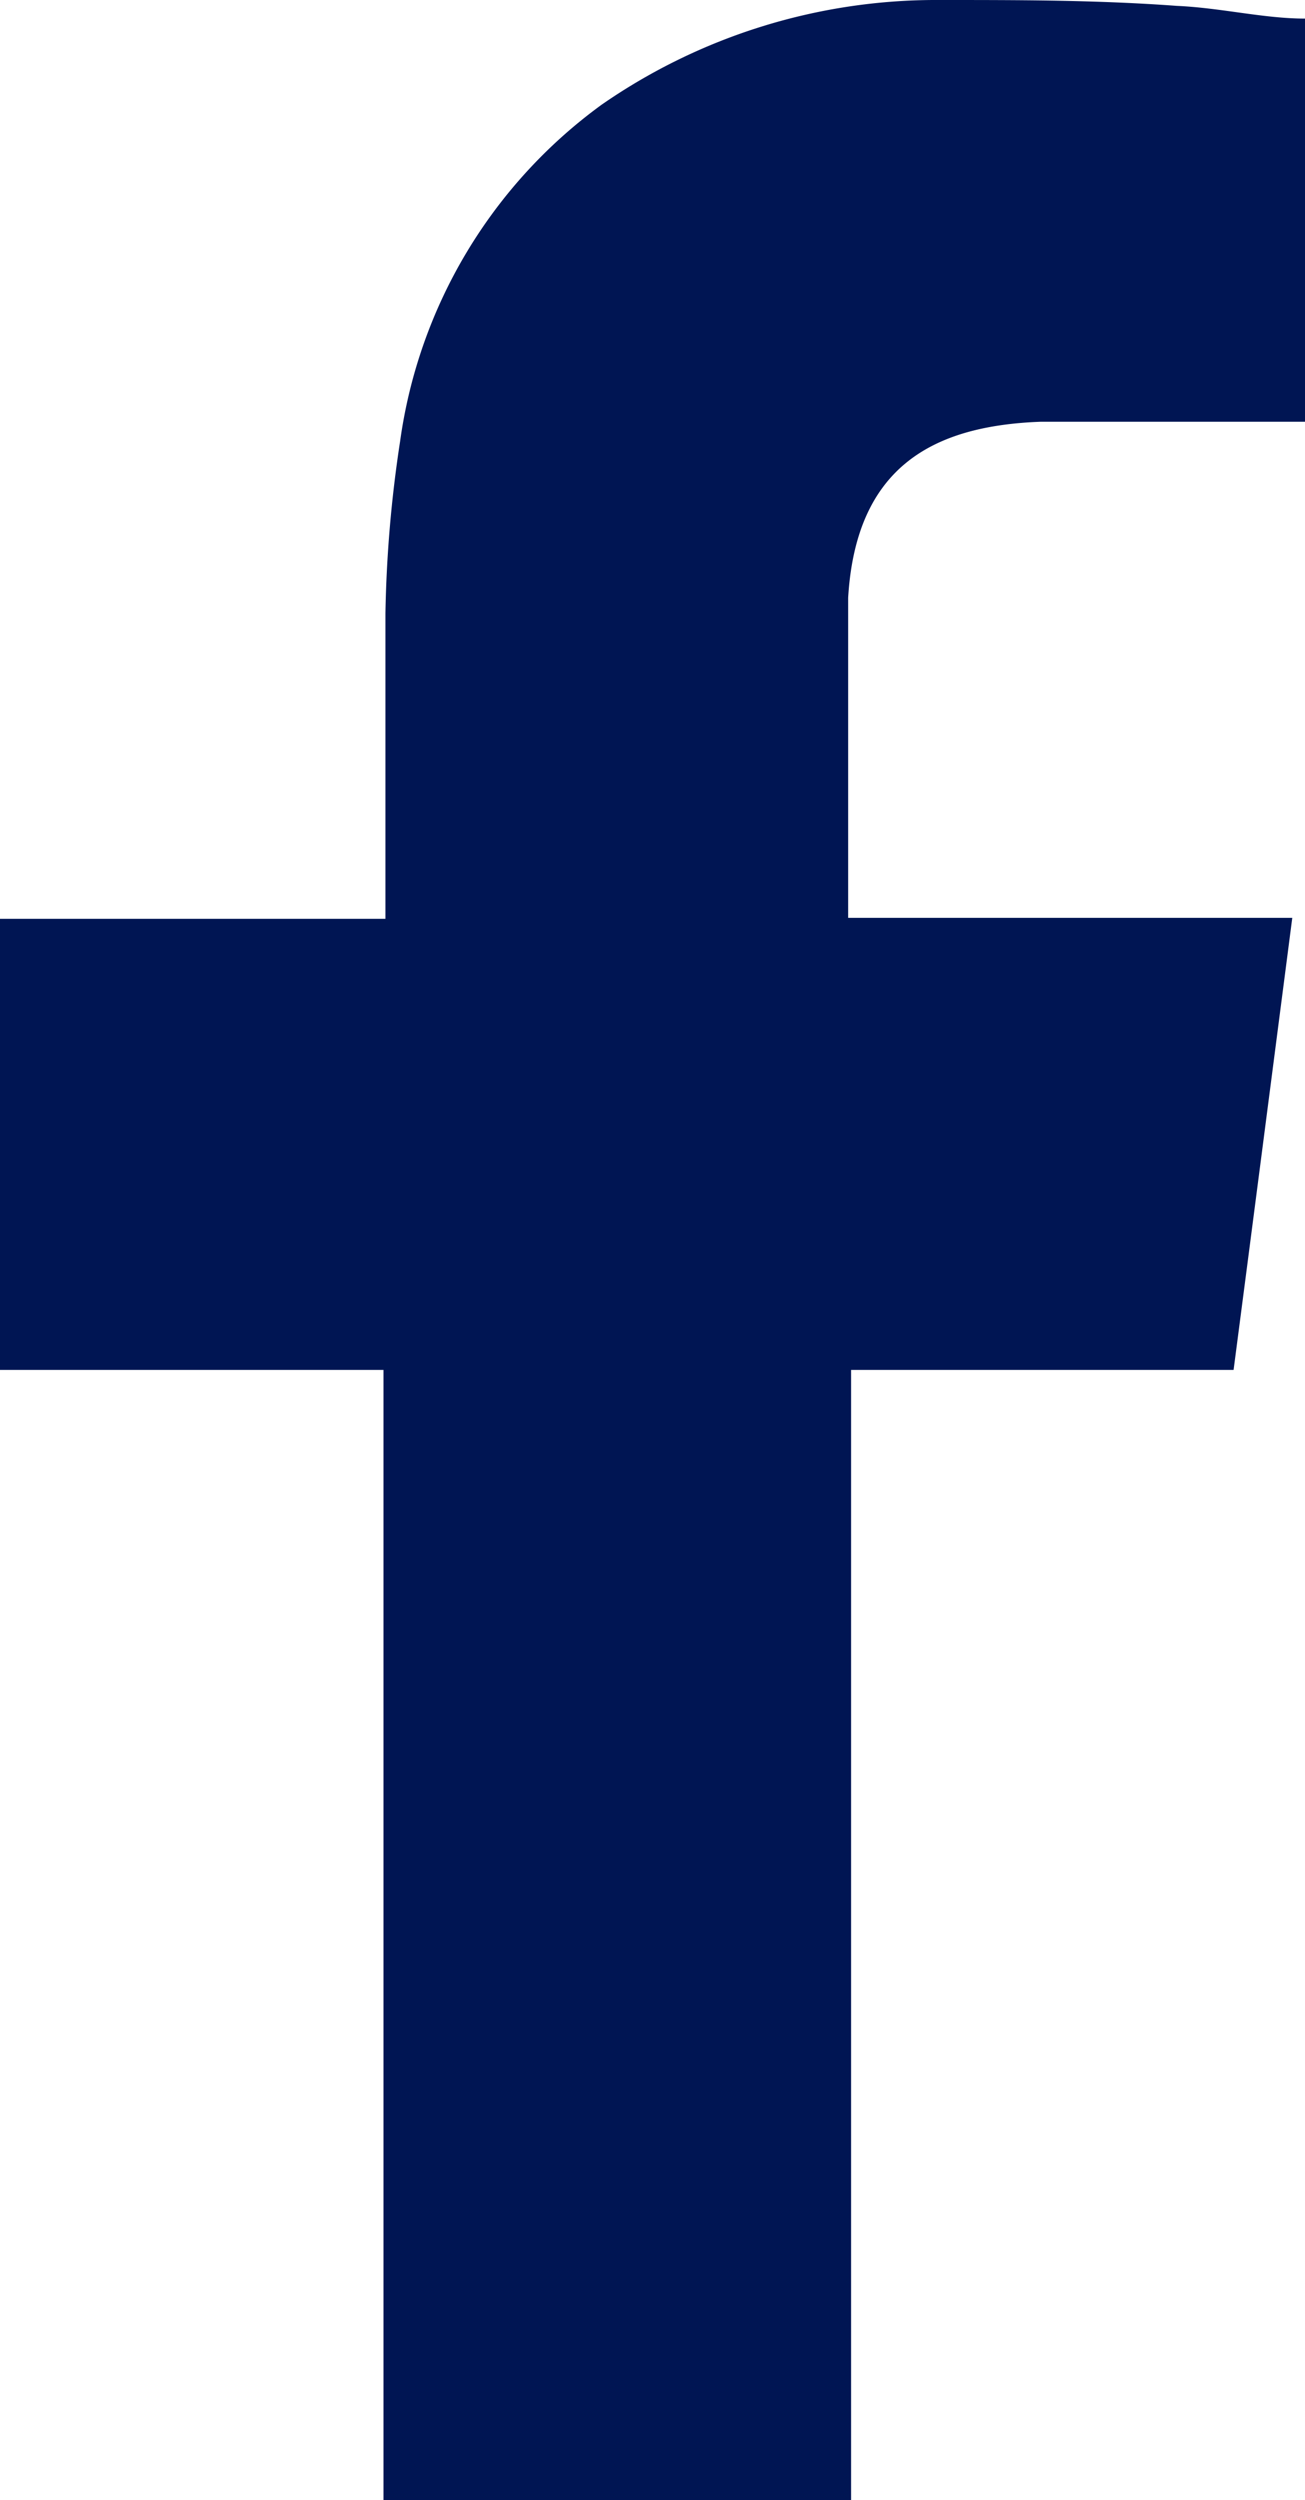
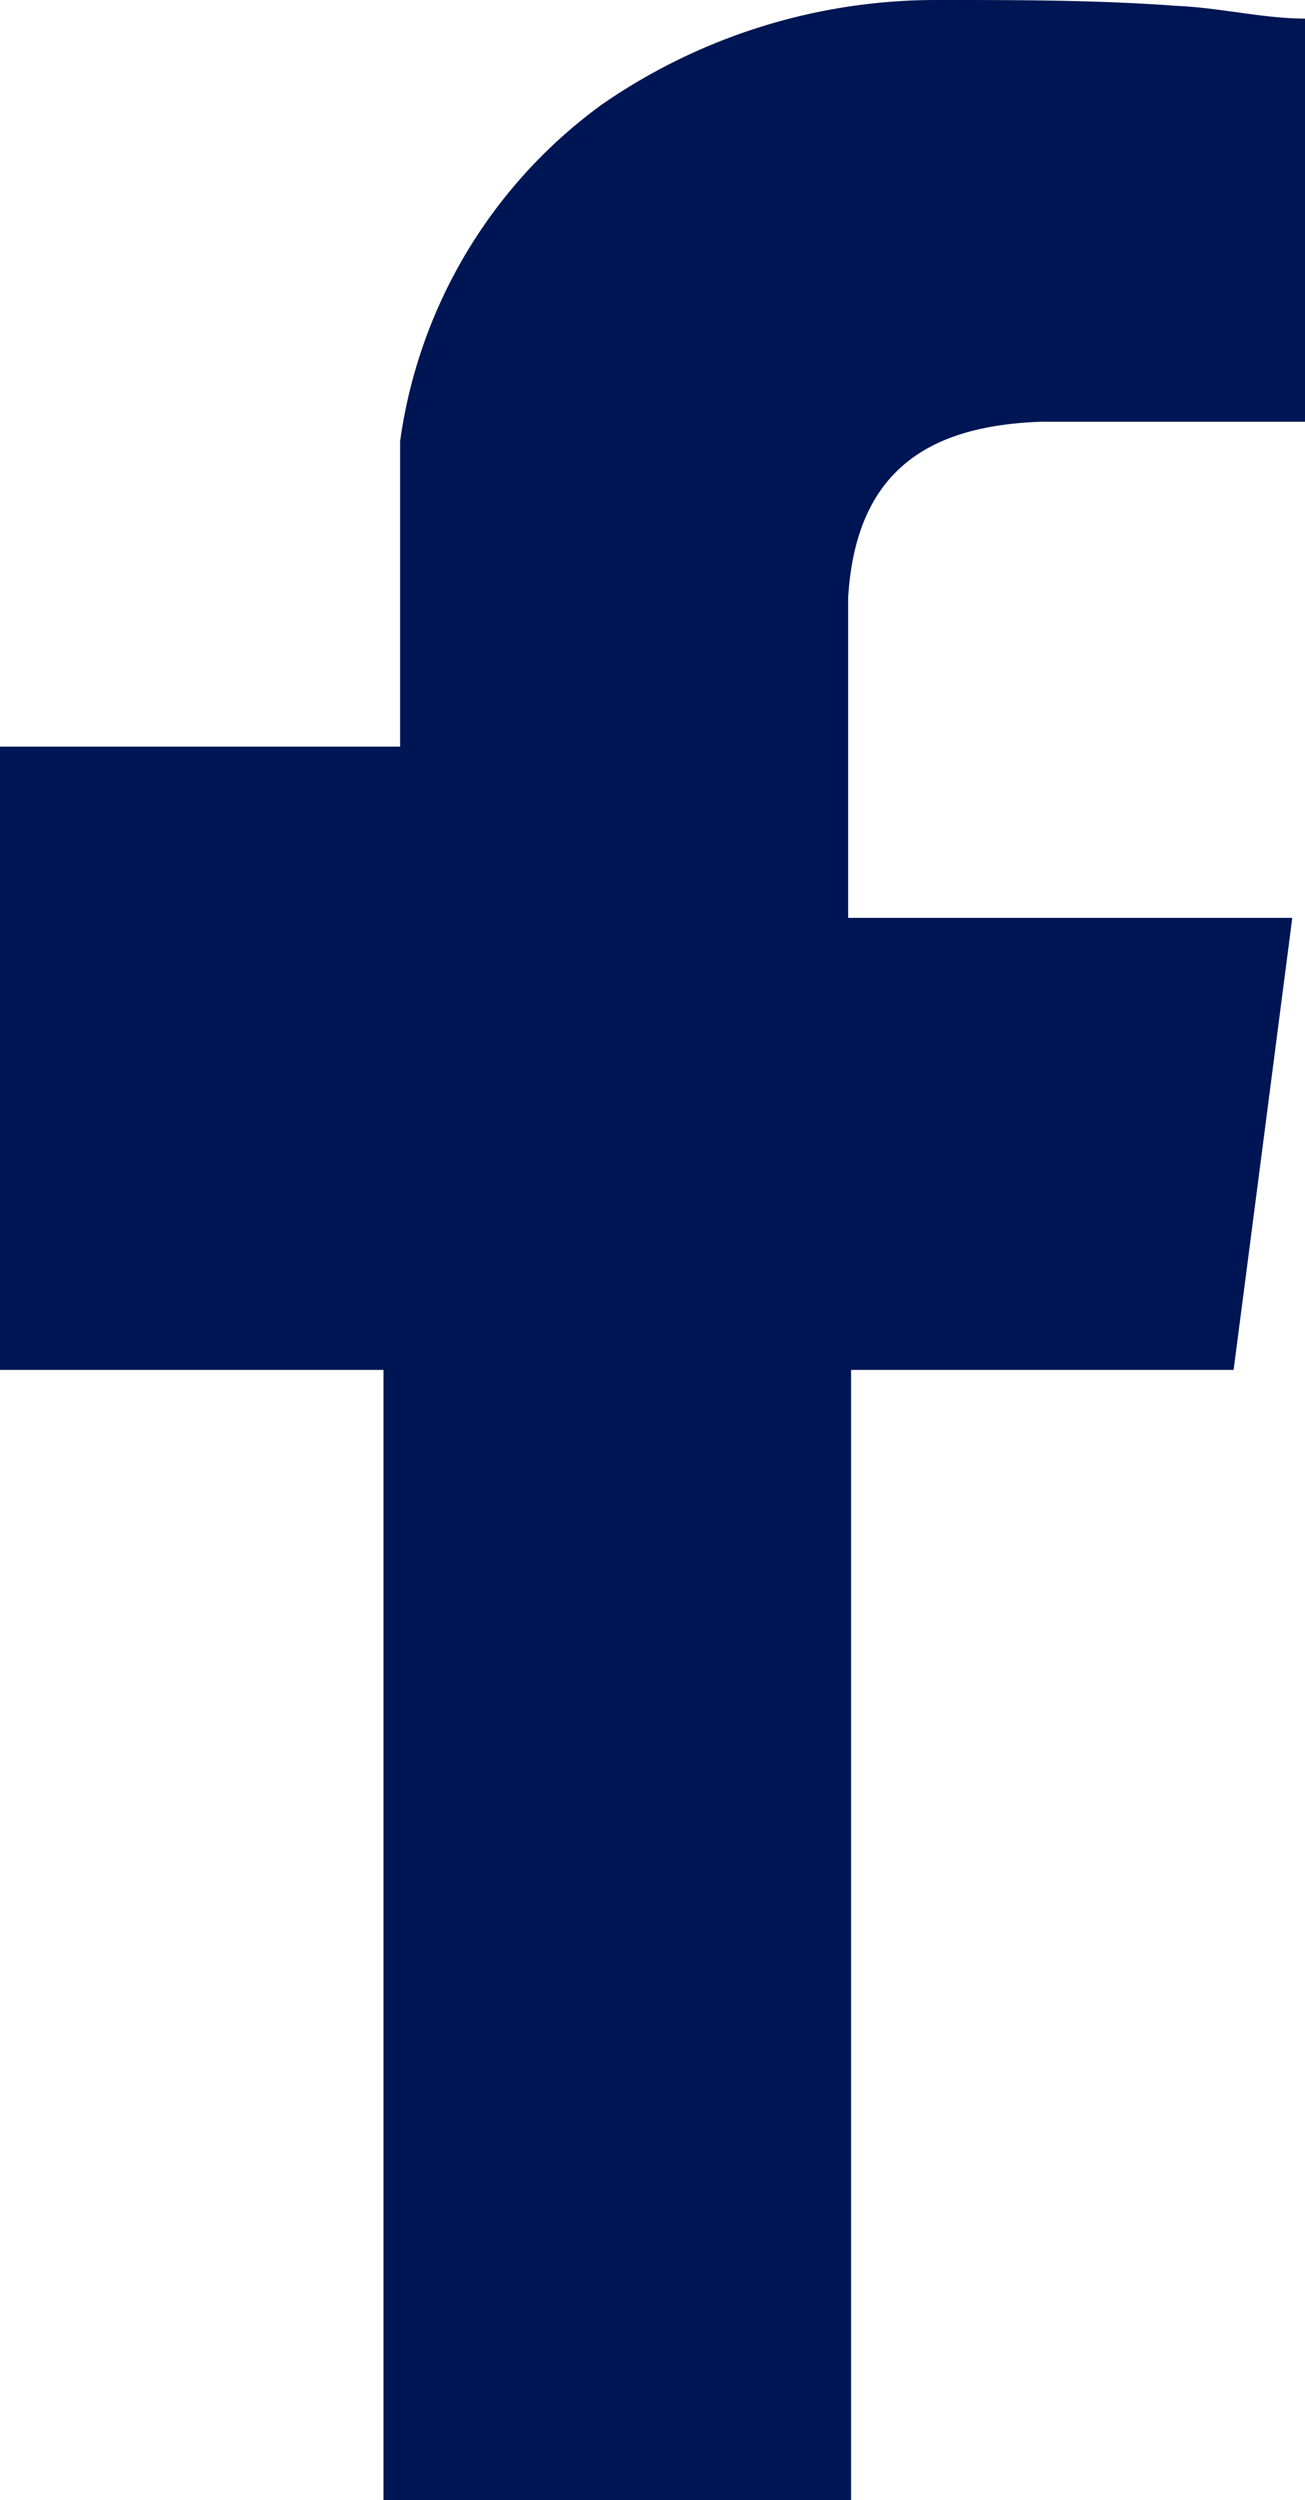
<svg xmlns="http://www.w3.org/2000/svg" width="13.34" height="25.55" viewBox="0 0 13.34 25.55">
  <defs>
    <style>
      .cls-1 {
        fill: #001553;
        fill-rule: evenodd;
      }
    </style>
  </defs>
  <title>Asset 1</title>
  <g id="Layer_2" data-name="Layer 2">
    <g id="Layer_1-2" data-name="Layer 1">
-       <path class="cls-1" d="M10.64,4.31c.79,0,1.58,0,2.38,0h.32V.19c-.42,0-.86-.11-1.31-.13C11.22,0,10.41,0,9.6,0A6,6,0,0,0,6.15,1.07,5.12,5.12,0,0,0,4.09,4.51a12.93,12.93,0,0,0-.15,1.76c0,.93,0,1.85,0,2.78v.34H0V14H3.92V25.55H8.7V14h3.91c.2-1.53.39-3,.6-4.62H8.67s0-2.28,0-3.27C8.75,4.76,9.55,4.35,10.64,4.31Z" />
+       <path class="cls-1" d="M10.64,4.31c.79,0,1.58,0,2.38,0h.32V.19c-.42,0-.86-.11-1.31-.13C11.22,0,10.41,0,9.6,0A6,6,0,0,0,6.15,1.07,5.12,5.12,0,0,0,4.09,4.51c0,.93,0,1.85,0,2.78v.34H0V14H3.92V25.55H8.7V14h3.91c.2-1.53.39-3,.6-4.62H8.67s0-2.28,0-3.27C8.75,4.76,9.55,4.35,10.64,4.31Z" />
    </g>
  </g>
</svg>